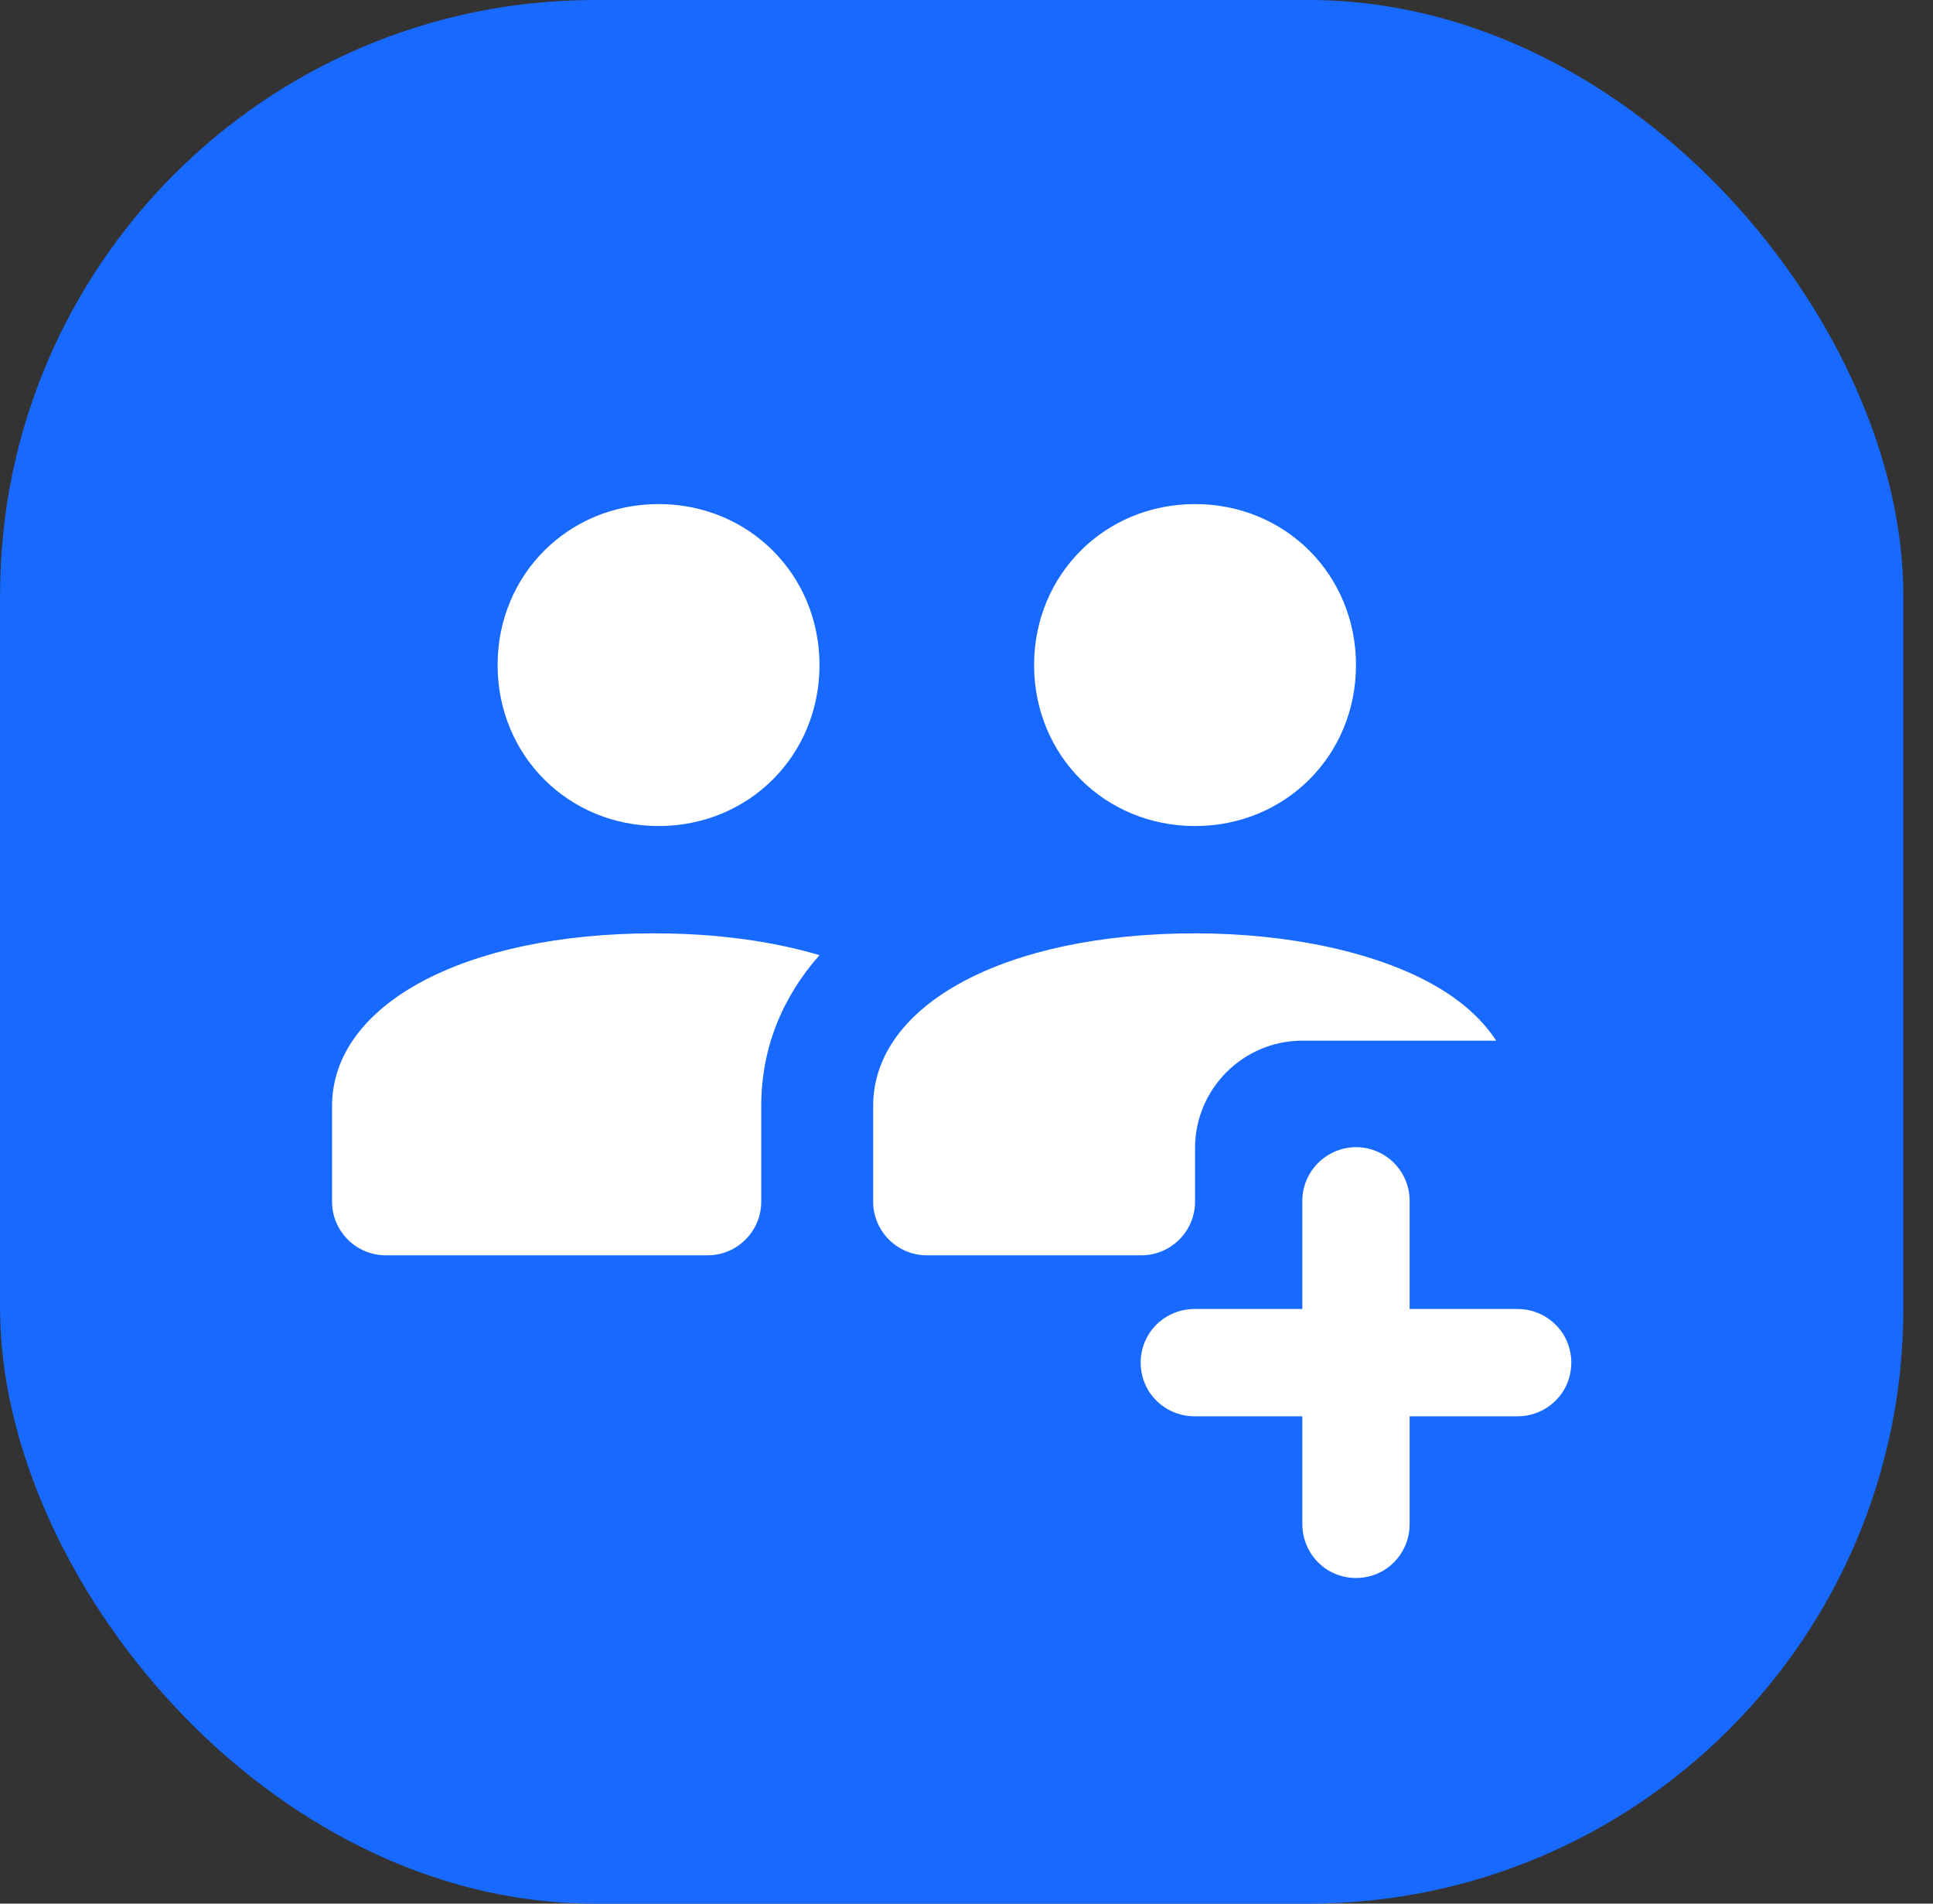
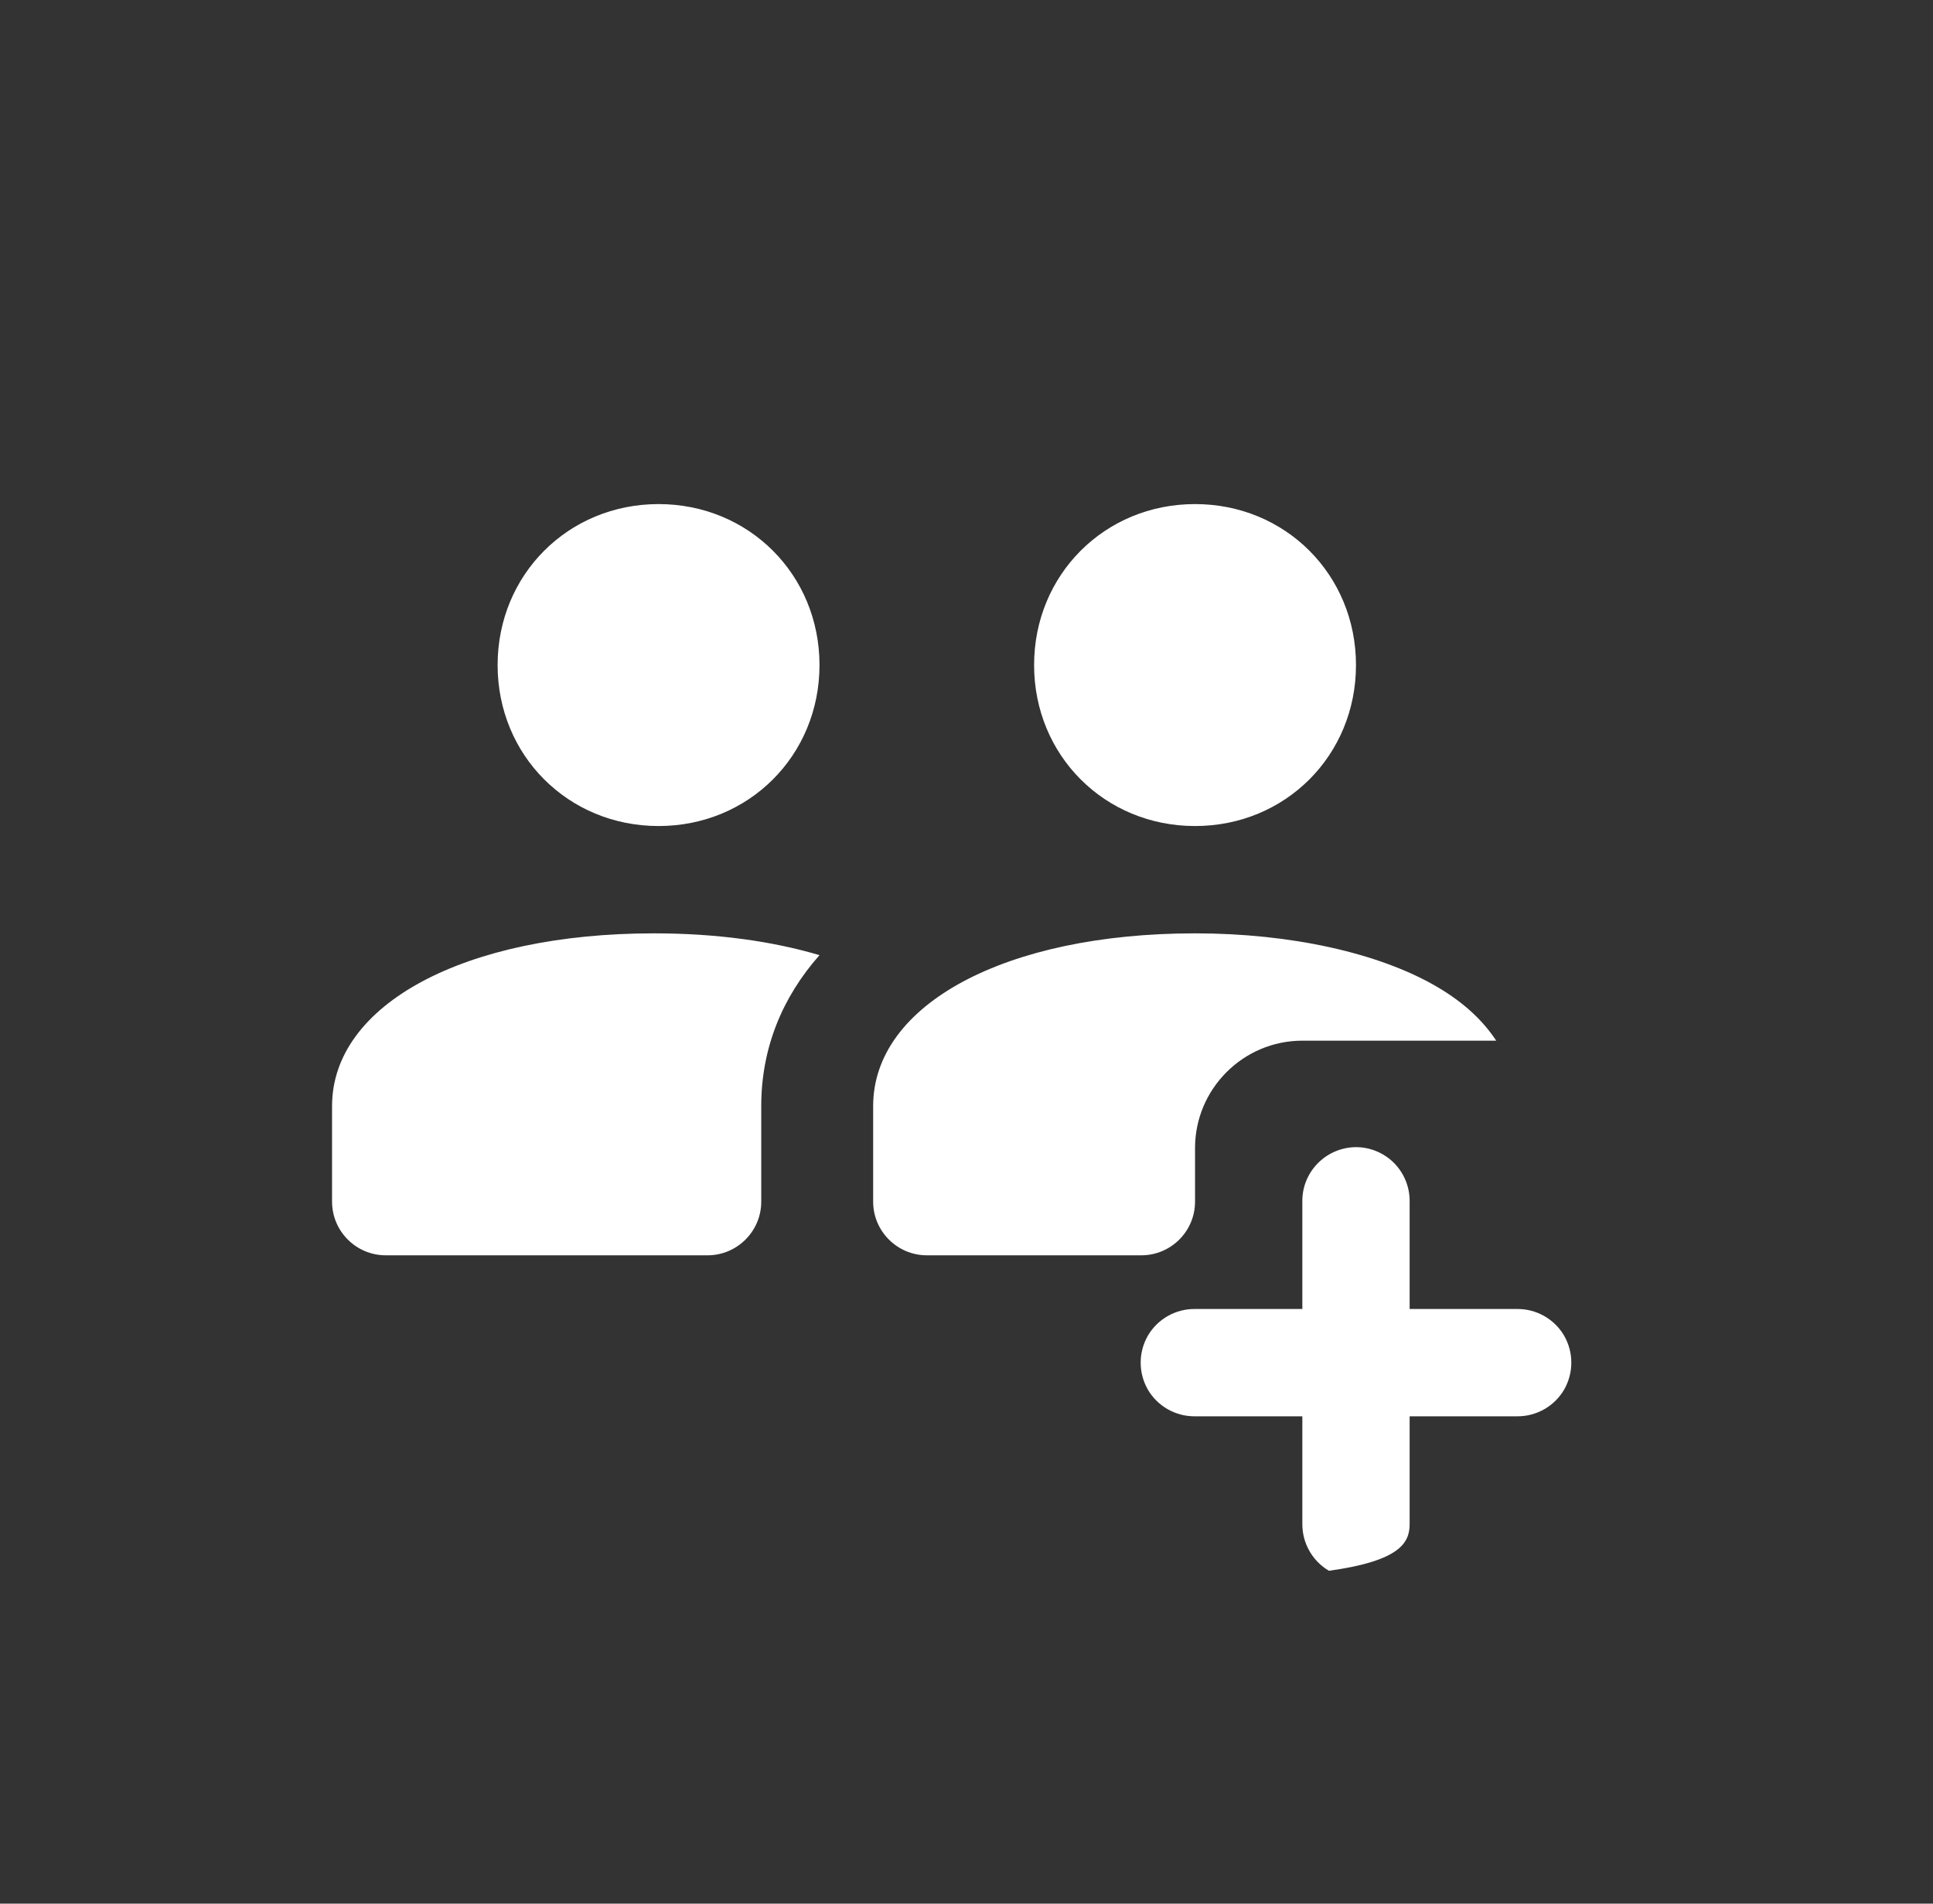
<svg xmlns="http://www.w3.org/2000/svg" width="65" height="64" viewBox="0 0 65 64" fill="none">
  <rect x="0" y="0" width="65" height="64" fill="#333333" stroke="none" />
-   <rect x="0.002" width="64" height="64" rx="20" fill="#1769FF" />
-   <path d="M22.145 16.947C19.108 16.947 16.733 19.322 16.733 22.359C16.733 25.397 19.108 27.771 22.145 27.771C25.182 27.771 27.557 25.397 27.557 22.359C27.557 19.322 25.182 16.947 22.145 16.947ZM40.185 16.947C37.148 16.947 34.773 19.322 34.773 22.359C34.773 25.397 37.148 27.771 40.185 27.771C43.223 27.771 45.597 25.397 45.597 22.359C45.597 19.322 43.223 16.947 40.185 16.947ZM21.99 31.379C15.62 31.379 11.166 33.768 11.166 37.186V40.4C11.166 41.393 11.976 42.203 12.97 42.203H23.794C24.788 42.203 25.598 41.393 25.598 40.4V37.186C25.598 35.241 26.303 33.529 27.557 32.112C25.965 31.64 24.083 31.379 21.99 31.379ZM40.185 31.379C33.815 31.379 29.361 33.768 29.361 37.186V40.4C29.361 41.393 30.172 42.203 31.165 42.203H38.381C39.375 42.203 40.185 41.393 40.185 40.4V38.596C40.185 36.608 41.806 34.987 43.793 34.987H50.312C49.91 34.374 49.29 33.74 48.31 33.169C46.365 32.035 43.399 31.379 40.185 31.379ZM45.569 38.567C44.576 38.589 43.779 39.406 43.793 40.4V44.008H40.185C39.537 44.001 38.931 44.339 38.6 44.903C38.276 45.466 38.276 46.157 38.6 46.721C38.931 47.284 39.537 47.623 40.185 47.616H43.793V51.224C43.786 51.872 44.125 52.478 44.688 52.809C45.252 53.133 45.943 53.133 46.507 52.809C47.07 52.478 47.408 51.872 47.401 51.224V47.616H51.01C51.658 47.623 52.264 47.284 52.595 46.721C52.919 46.157 52.919 45.466 52.595 44.903C52.264 44.339 51.658 44.001 51.01 44.008H47.401V40.4C47.408 39.913 47.218 39.441 46.873 39.096C46.528 38.751 46.056 38.56 45.569 38.567Z" fill="white" />
+   <path d="M22.145 16.947C19.108 16.947 16.733 19.322 16.733 22.359C16.733 25.397 19.108 27.771 22.145 27.771C25.182 27.771 27.557 25.397 27.557 22.359C27.557 19.322 25.182 16.947 22.145 16.947ZM40.185 16.947C37.148 16.947 34.773 19.322 34.773 22.359C34.773 25.397 37.148 27.771 40.185 27.771C43.223 27.771 45.597 25.397 45.597 22.359C45.597 19.322 43.223 16.947 40.185 16.947ZM21.99 31.379C15.62 31.379 11.166 33.768 11.166 37.186V40.4C11.166 41.393 11.976 42.203 12.97 42.203H23.794C24.788 42.203 25.598 41.393 25.598 40.4V37.186C25.598 35.241 26.303 33.529 27.557 32.112C25.965 31.64 24.083 31.379 21.99 31.379ZM40.185 31.379C33.815 31.379 29.361 33.768 29.361 37.186V40.4C29.361 41.393 30.172 42.203 31.165 42.203H38.381C39.375 42.203 40.185 41.393 40.185 40.4V38.596C40.185 36.608 41.806 34.987 43.793 34.987H50.312C49.91 34.374 49.29 33.74 48.31 33.169C46.365 32.035 43.399 31.379 40.185 31.379ZM45.569 38.567C44.576 38.589 43.779 39.406 43.793 40.4V44.008H40.185C39.537 44.001 38.931 44.339 38.6 44.903C38.276 45.466 38.276 46.157 38.6 46.721C38.931 47.284 39.537 47.623 40.185 47.616H43.793V51.224C43.786 51.872 44.125 52.478 44.688 52.809C47.07 52.478 47.408 51.872 47.401 51.224V47.616H51.01C51.658 47.623 52.264 47.284 52.595 46.721C52.919 46.157 52.919 45.466 52.595 44.903C52.264 44.339 51.658 44.001 51.01 44.008H47.401V40.4C47.408 39.913 47.218 39.441 46.873 39.096C46.528 38.751 46.056 38.56 45.569 38.567Z" fill="white" />
</svg>